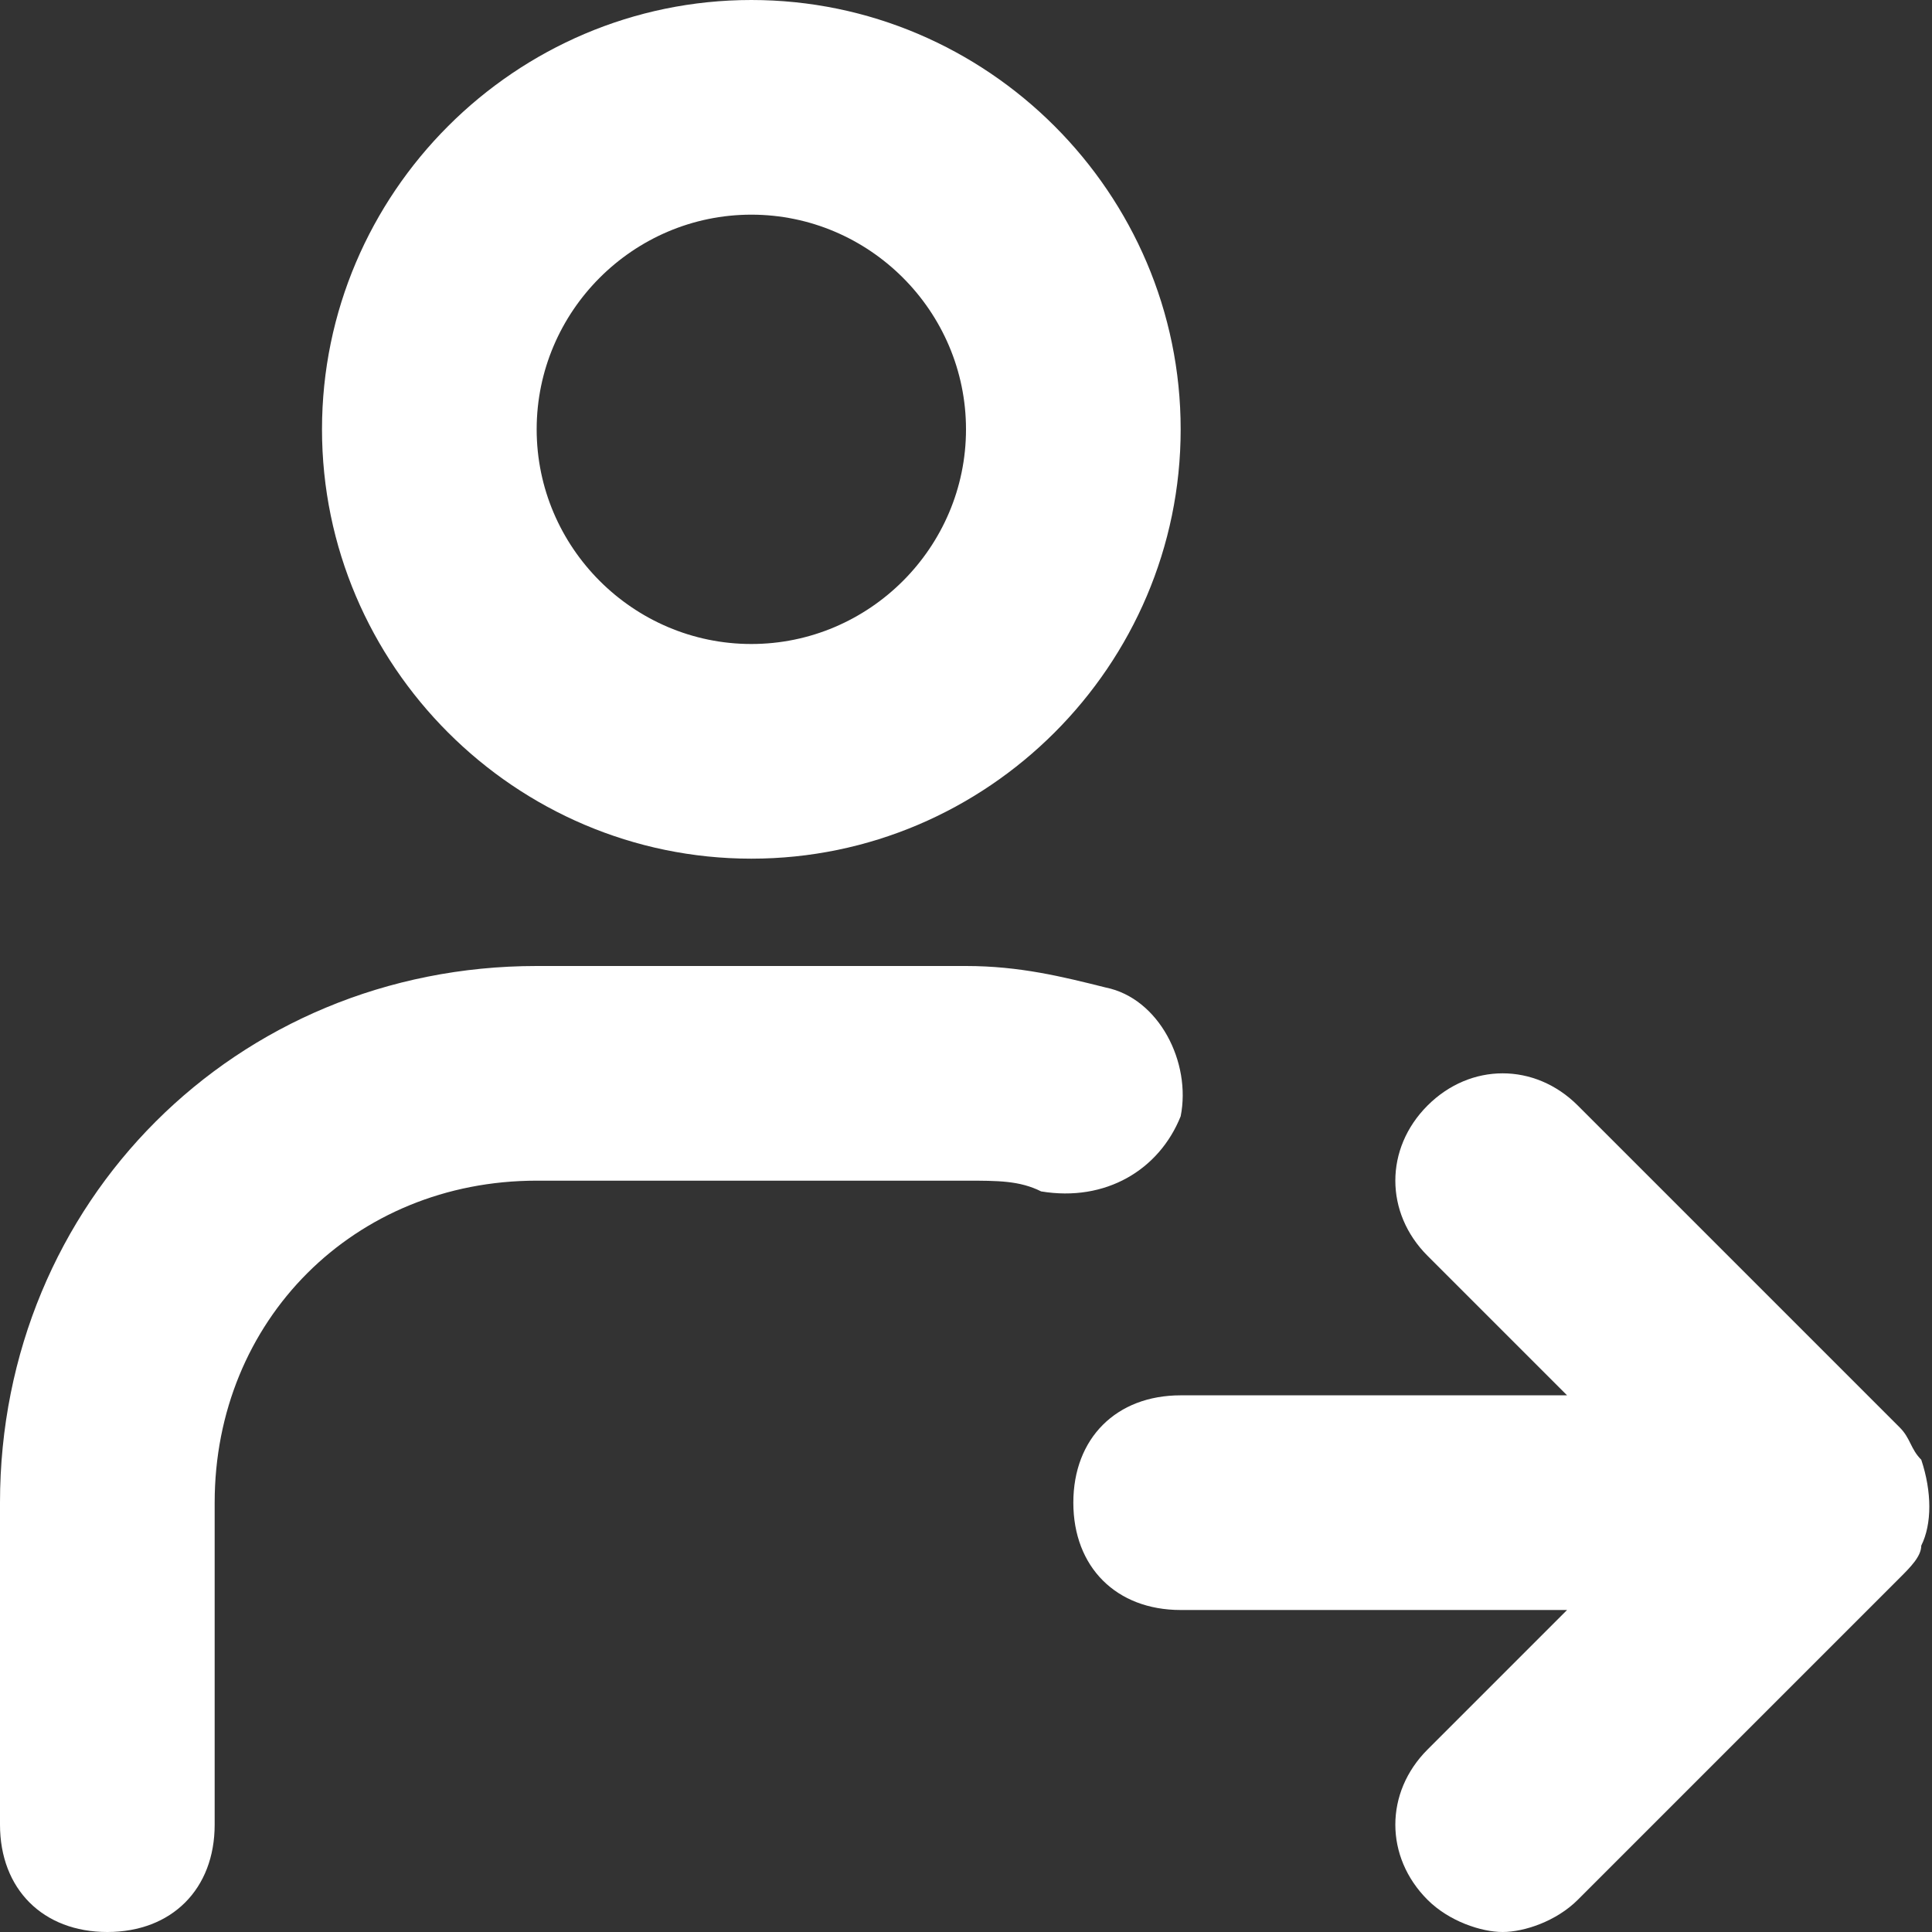
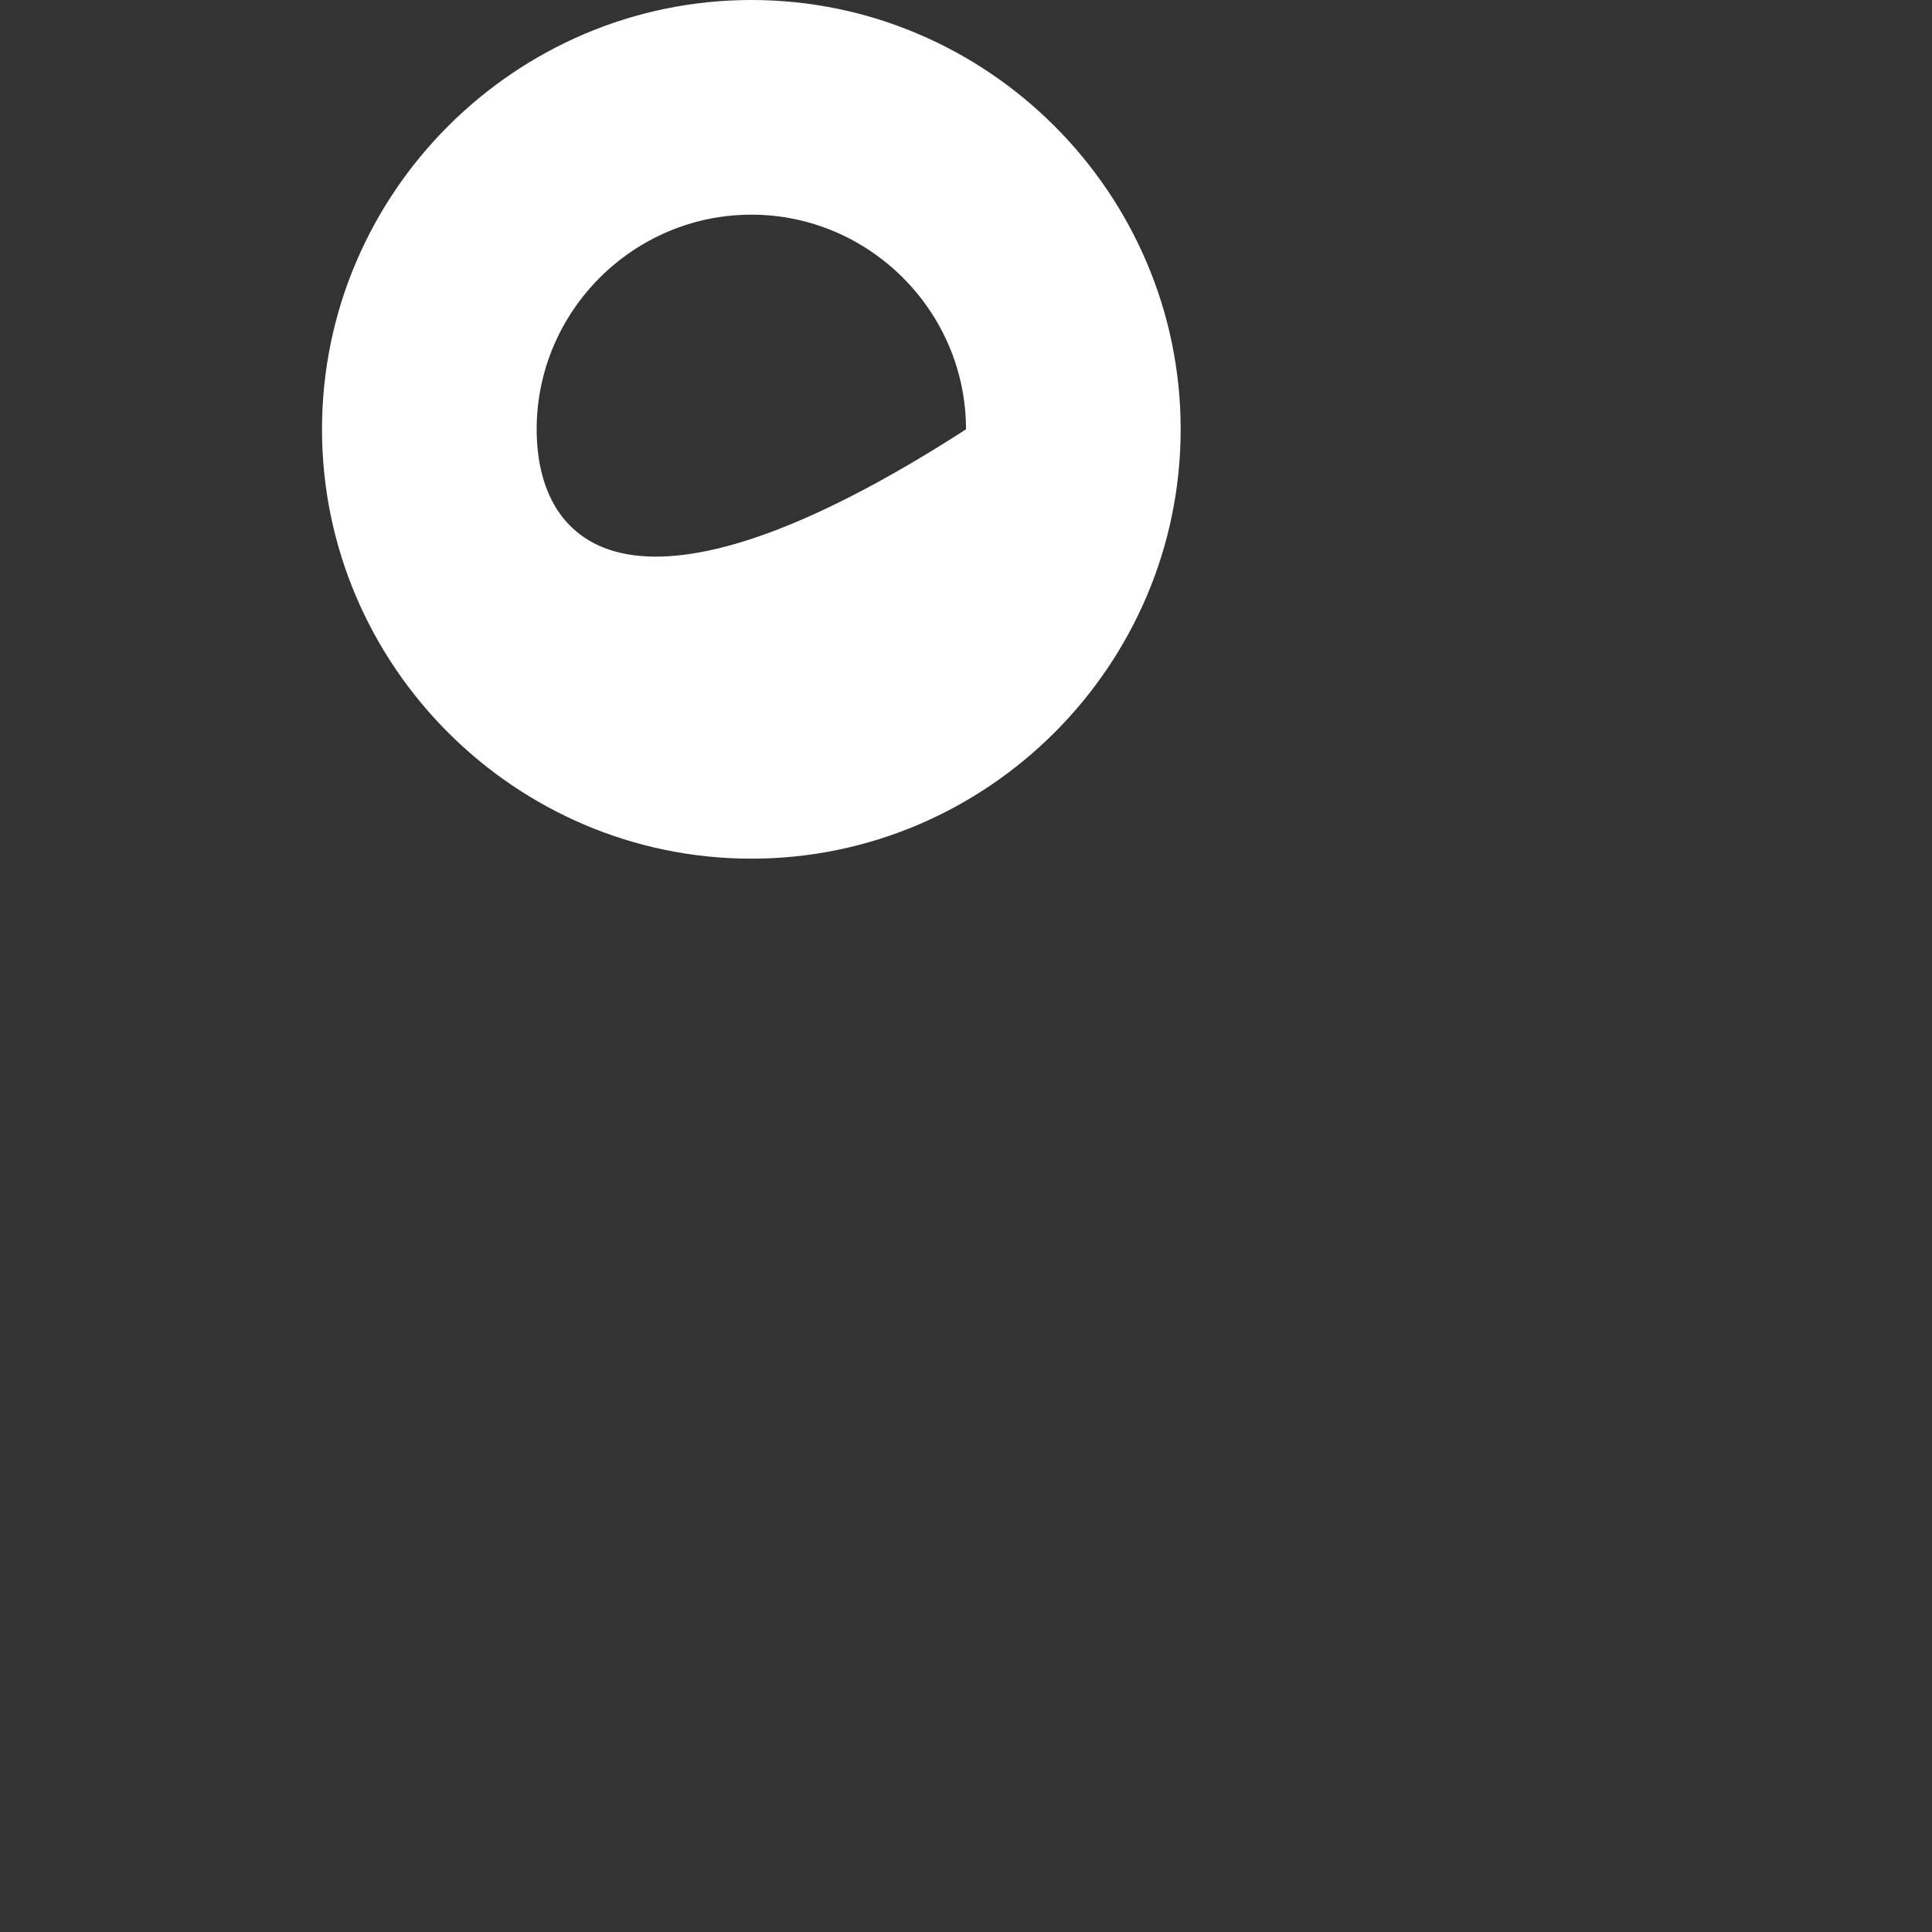
<svg xmlns="http://www.w3.org/2000/svg" width="18" height="18" viewBox="0 0 18 18" fill="none">
  <rect x="0" y="0" width="18" height="18" fill="#333333" stroke="none" />
-   <path d="M7 8C9.2 8 11 6.2 11 4C11 1.8 9.2 0 7 0C4.8 0 3 1.8 3 4C3 6.2 4.8 8 7 8ZM7 2C8.1 2 9 2.9 9 4C9 5.1 8.1 6 7 6C5.9 6 5 5.1 5 4C5 2.9 5.9 2 7 2Z" fill="white" />
-   <path d="M11 10.4C11.1 9.9 10.8 9.3 10.3 9.2C9.9 9.1 9.5 9 9 9H5C2.2 9 0 11.2 0 14V17C0 17.6 0.4 18 1 18C1.6 18 2 17.6 2 17V14C2 12.3 3.3 11 5 11H9C9.3 11 9.5 11 9.7 11.1C10.3 11.2 10.8 10.9 11 10.4Z" fill="white" />
-   <path d="M17.9 14.4C18 14.2 18 13.9 17.9 13.6C17.8 13.5 17.8 13.4 17.7 13.3L14.7 10.3C14.3 9.9 13.7 9.9 13.3 10.3C12.9 10.7 12.9 11.3 13.3 11.7L14.6 13H11C10.4 13 10 13.4 10 14C10 14.6 10.4 15 11 15H14.6L13.3 16.3C12.9 16.7 12.9 17.3 13.3 17.7C13.5 17.9 13.8 18 14 18C14.2 18 14.5 17.9 14.7 17.7L17.7 14.7C17.8 14.6 17.9 14.5 17.9 14.4Z" fill="white" />
+   <path d="M7 8C9.2 8 11 6.2 11 4C11 1.8 9.2 0 7 0C4.8 0 3 1.8 3 4C3 6.2 4.8 8 7 8ZM7 2C8.1 2 9 2.9 9 4C5.9 6 5 5.1 5 4C5 2.9 5.9 2 7 2Z" fill="white" />
</svg>